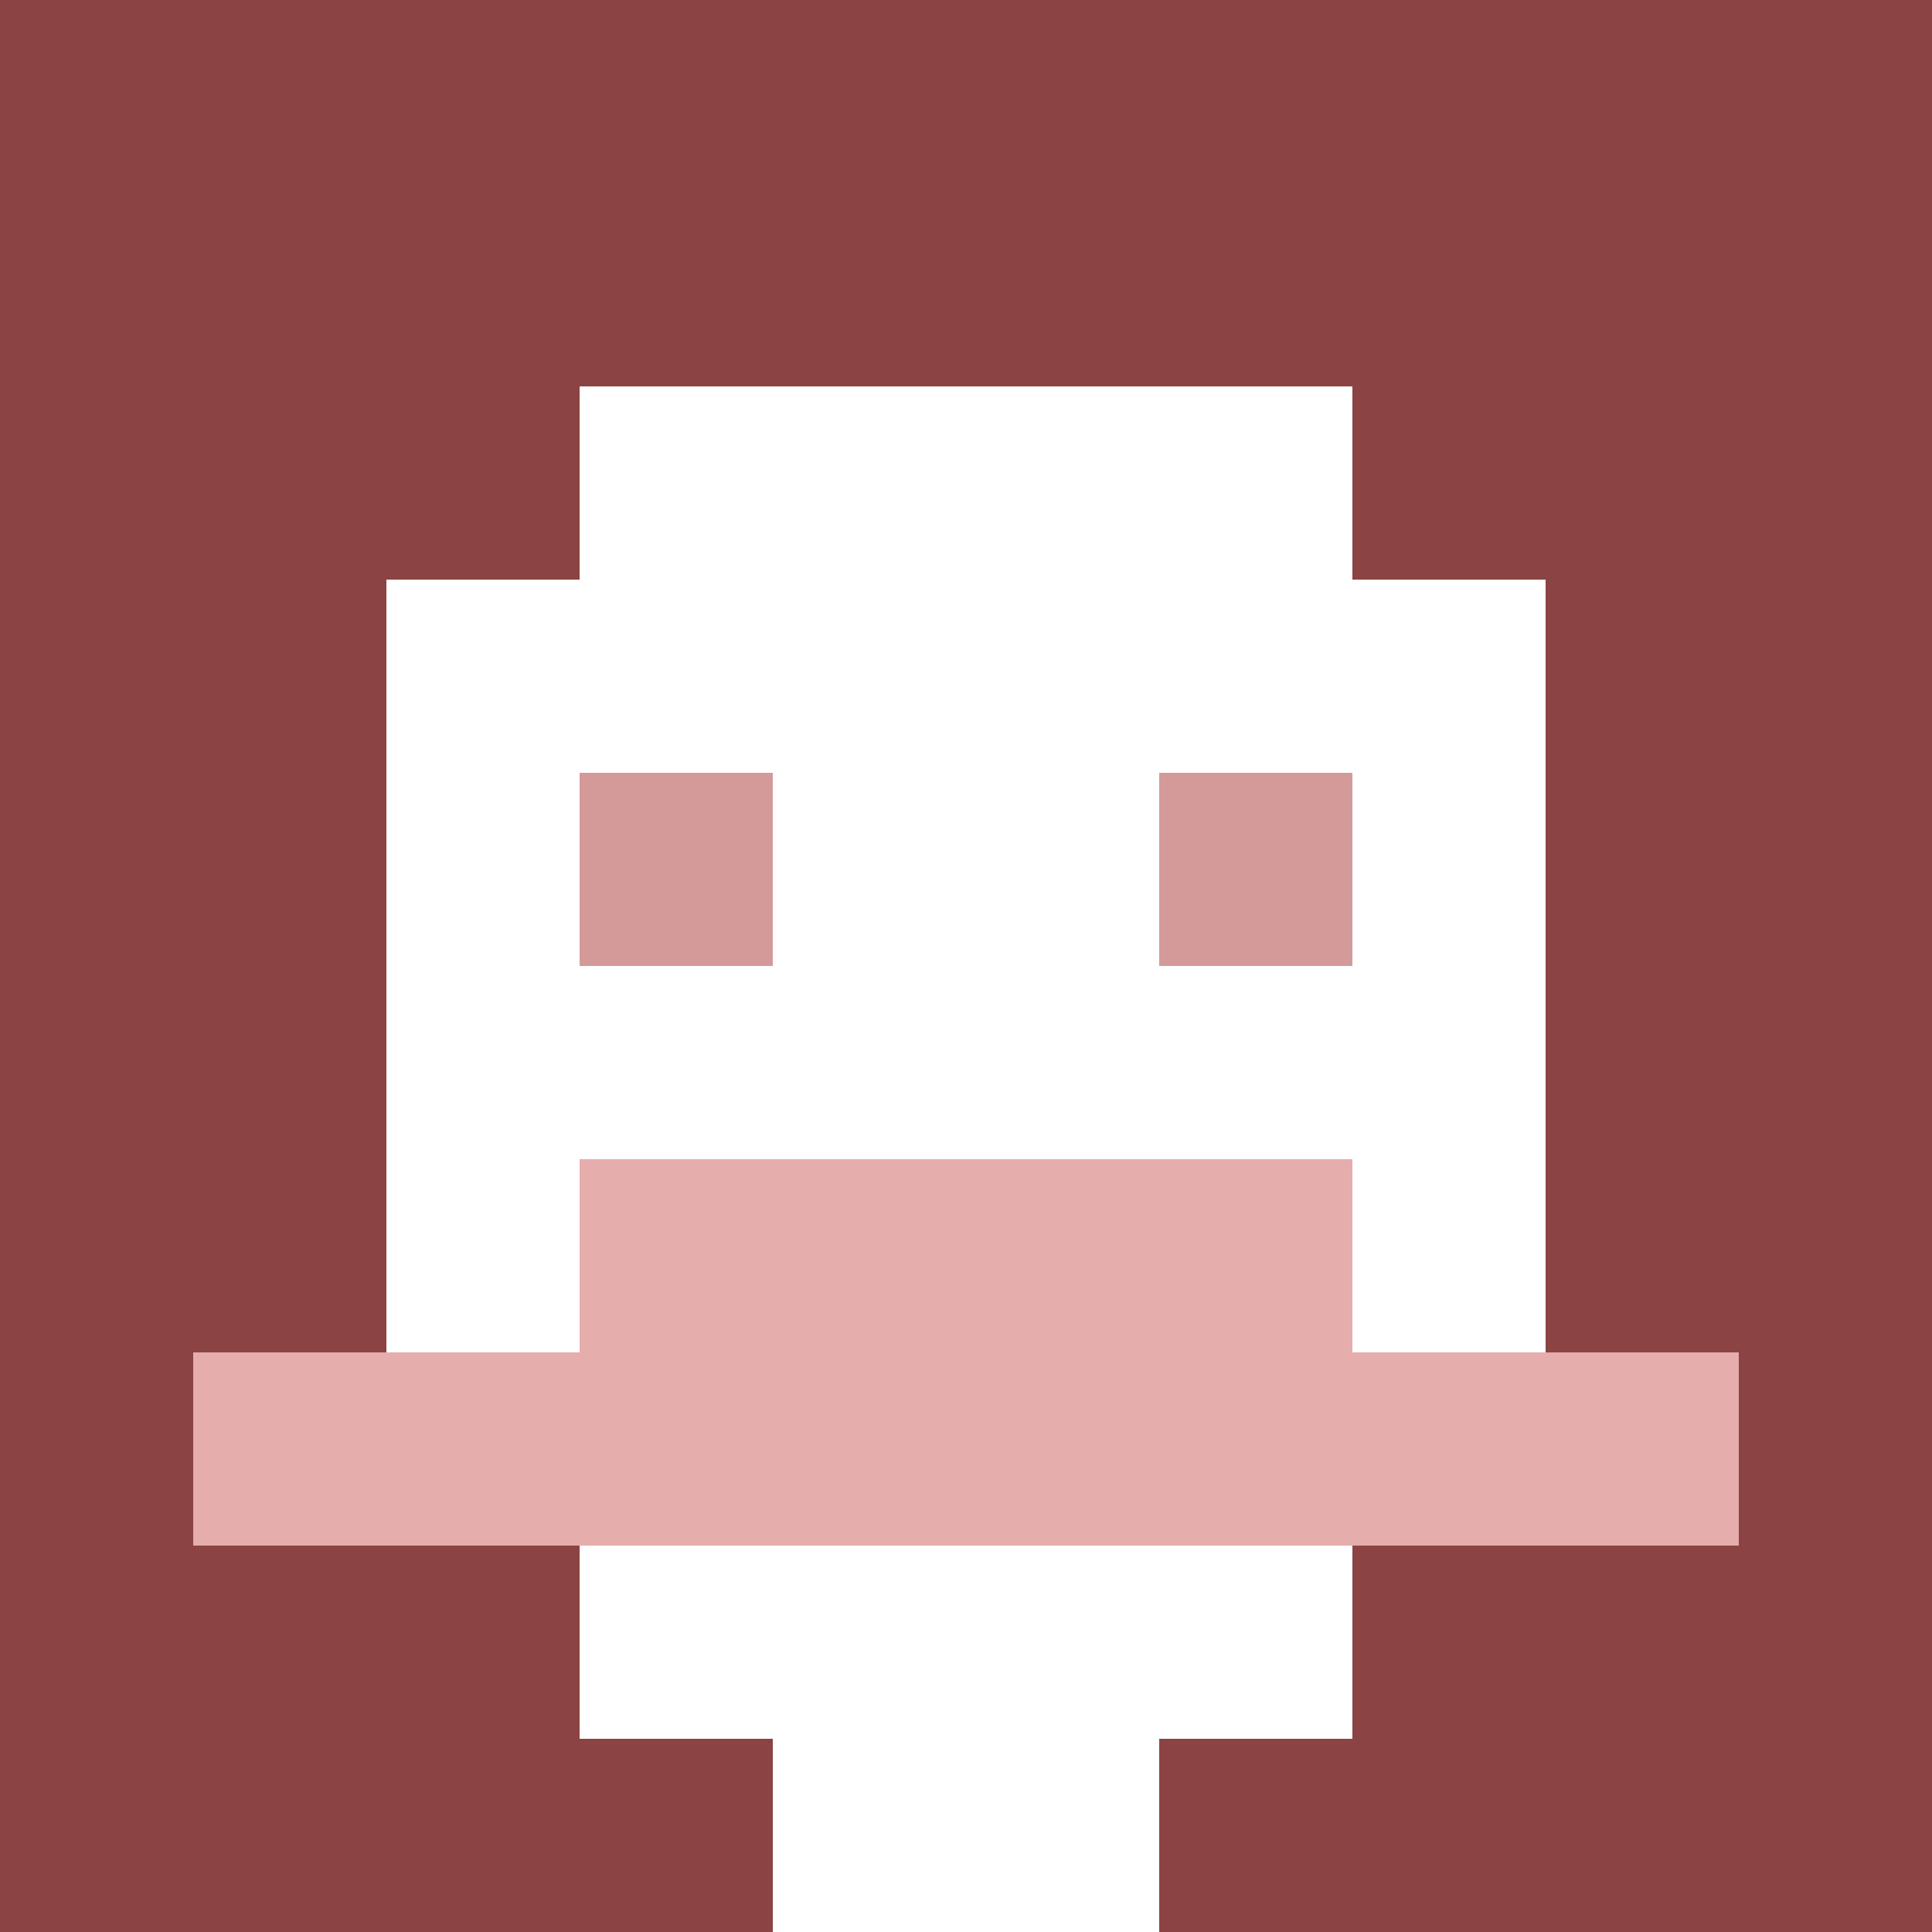
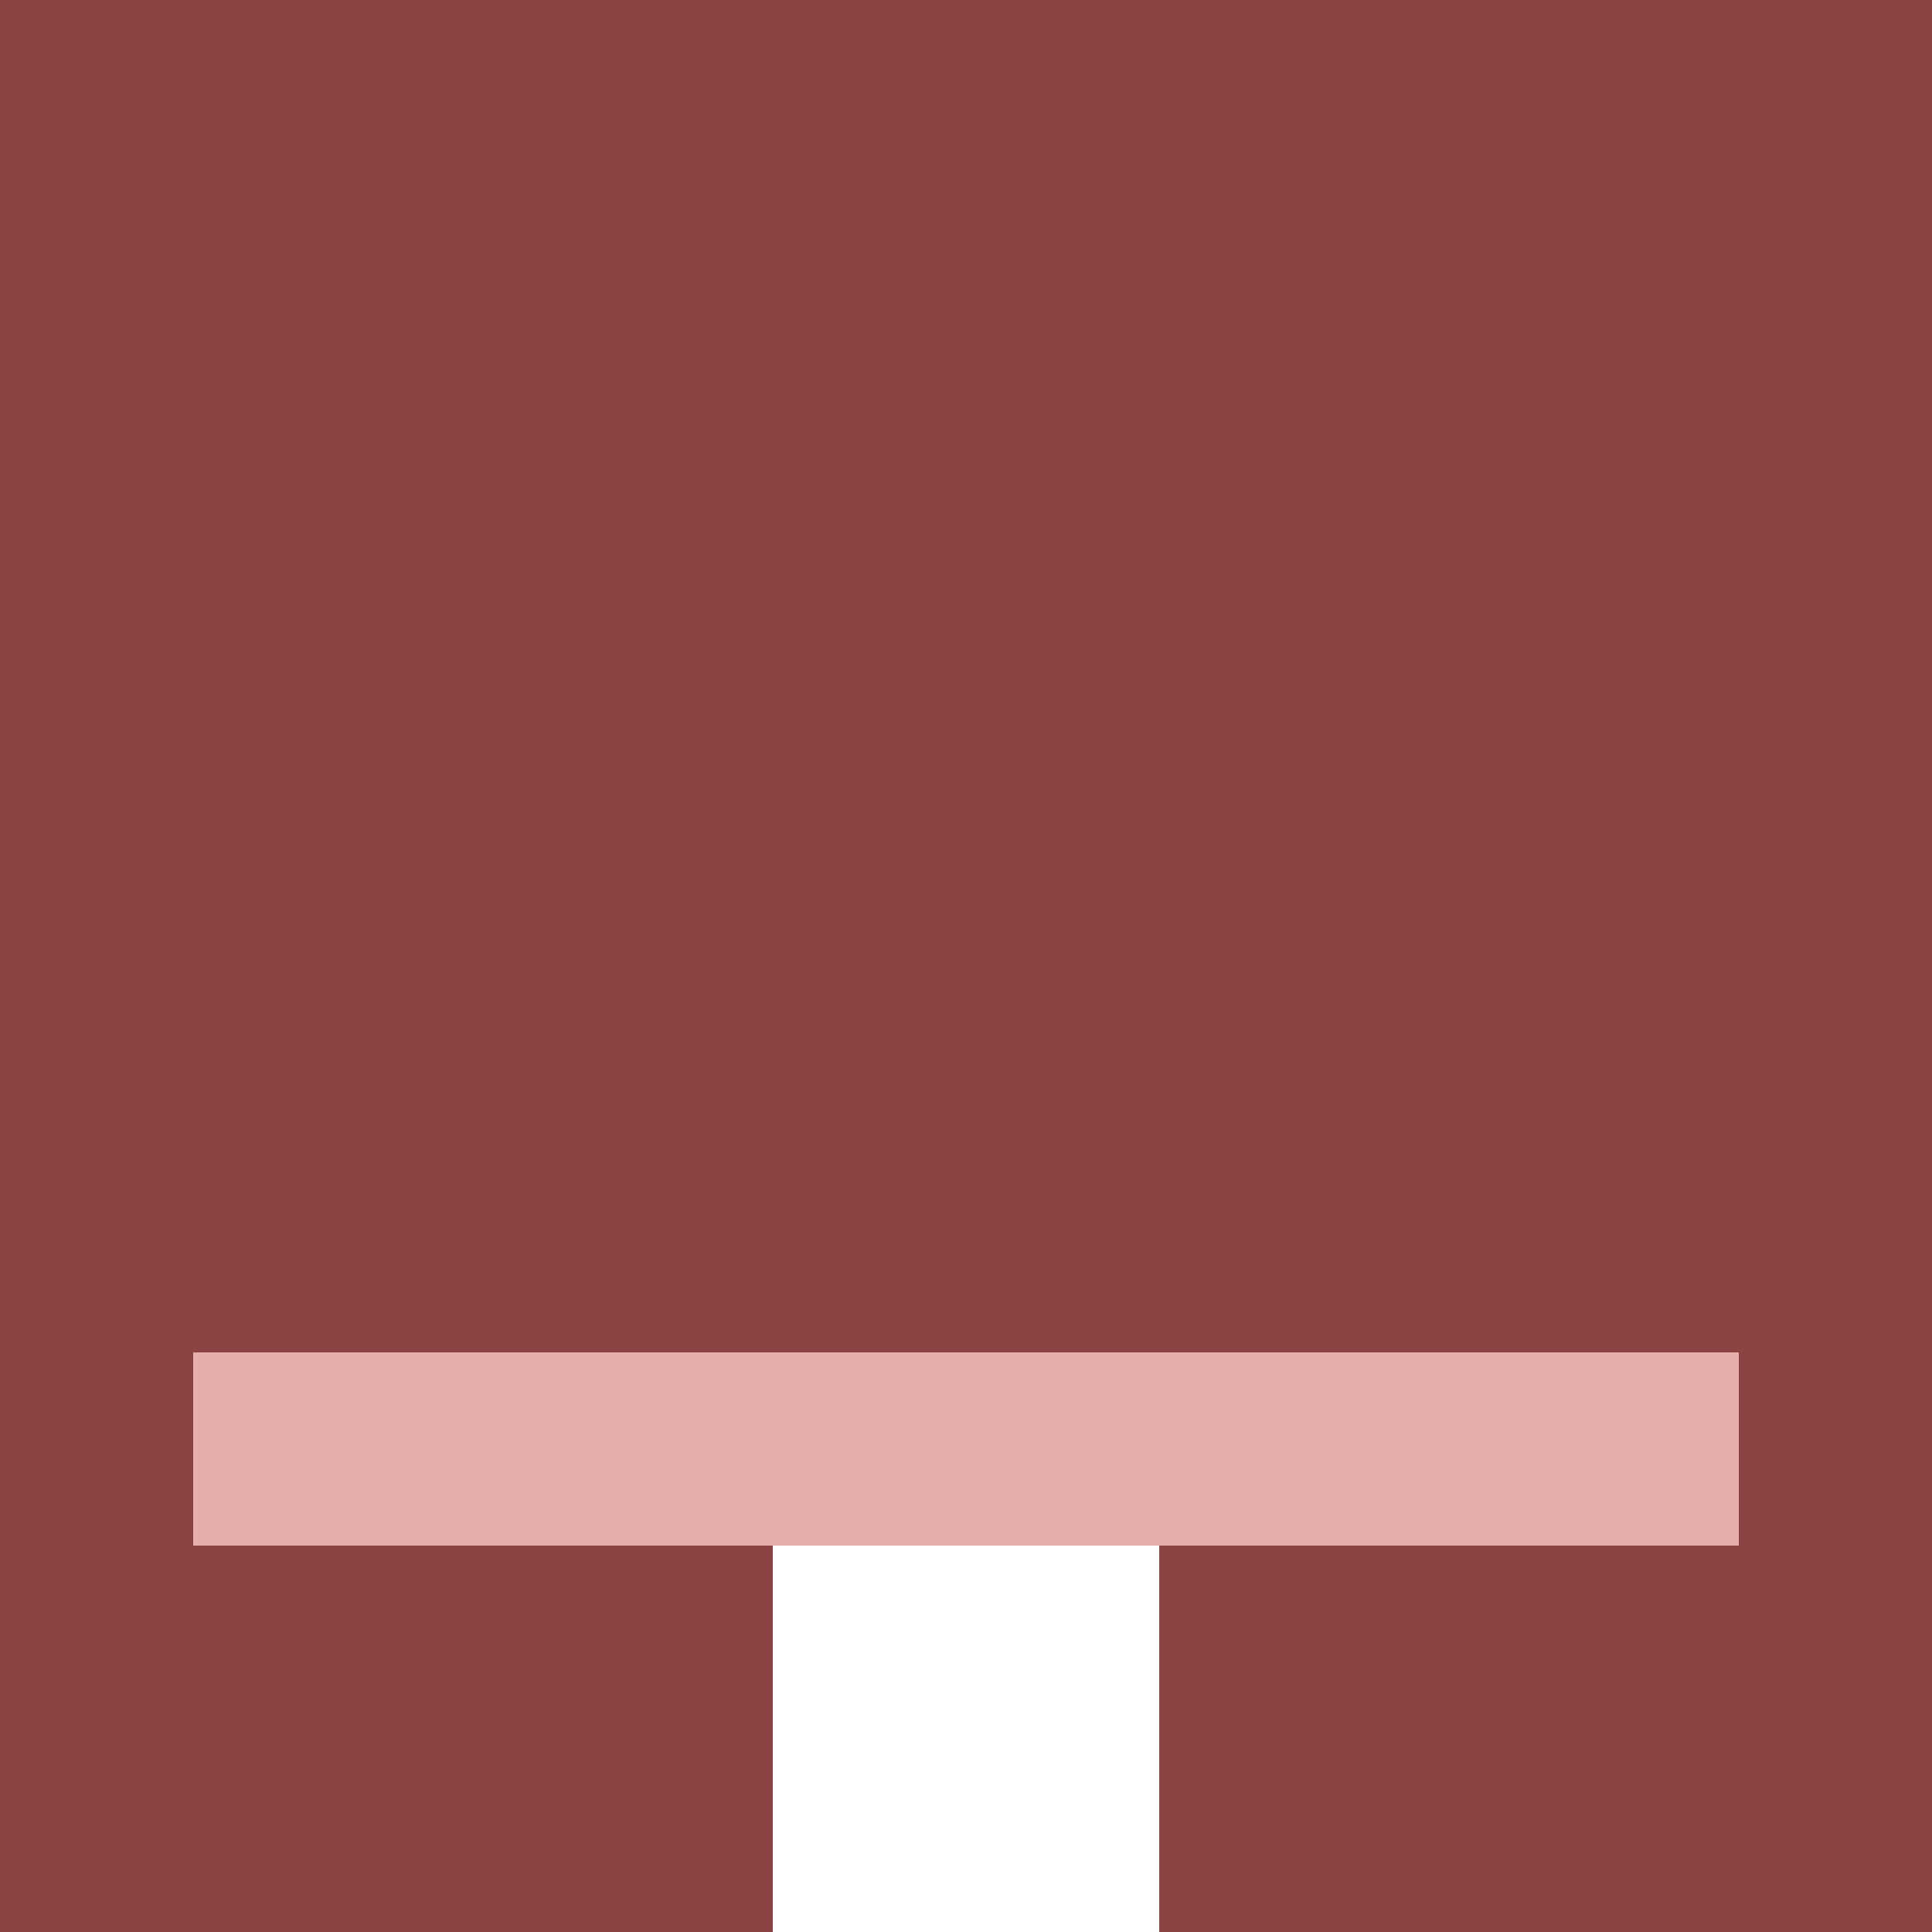
<svg xmlns="http://www.w3.org/2000/svg" version="1.1" width="600" height="600" viewBox="0 0 123 123">
  <title>'goose-pfp-classic' by Dmitri Cherniak</title>
  <desc>The Goose Is Loose (Red Edition)</desc>
  <rect width="100%" height="100%" fill="#060404" />
  <g>
    <g id="0-0">
      <rect x="0" y="0" height="123" width="123" fill="#8B4343" />
      <g>
-         <rect id="0-0-3-2-4-7" x="36.9" y="24.6" width="49.2" height="86.1" fill="#FFFFFF" />
-         <rect id="0-0-2-3-6-5" x="24.6" y="36.9" width="73.8" height="61.5" fill="#FFFFFF" />
        <rect id="0-0-4-8-2-2" x="49.2" y="98.4" width="24.6" height="24.6" fill="#FFFFFF" />
        <rect id="0-0-1-7-8-1" x="12.3" y="86.1" width="98.4" height="12.3" fill="#E6ADAD" />
-         <rect id="0-0-3-6-4-2" x="36.9" y="73.8" width="49.2" height="24.6" fill="#E6ADAD" />
-         <rect id="0-0-3-4-1-1" x="36.9" y="49.2" width="12.3" height="12.3" fill="#D49A9A" />
-         <rect id="0-0-6-4-1-1" x="73.8" y="49.2" width="12.3" height="12.3" fill="#D49A9A" />
      </g>
    </g>
  </g>
</svg>